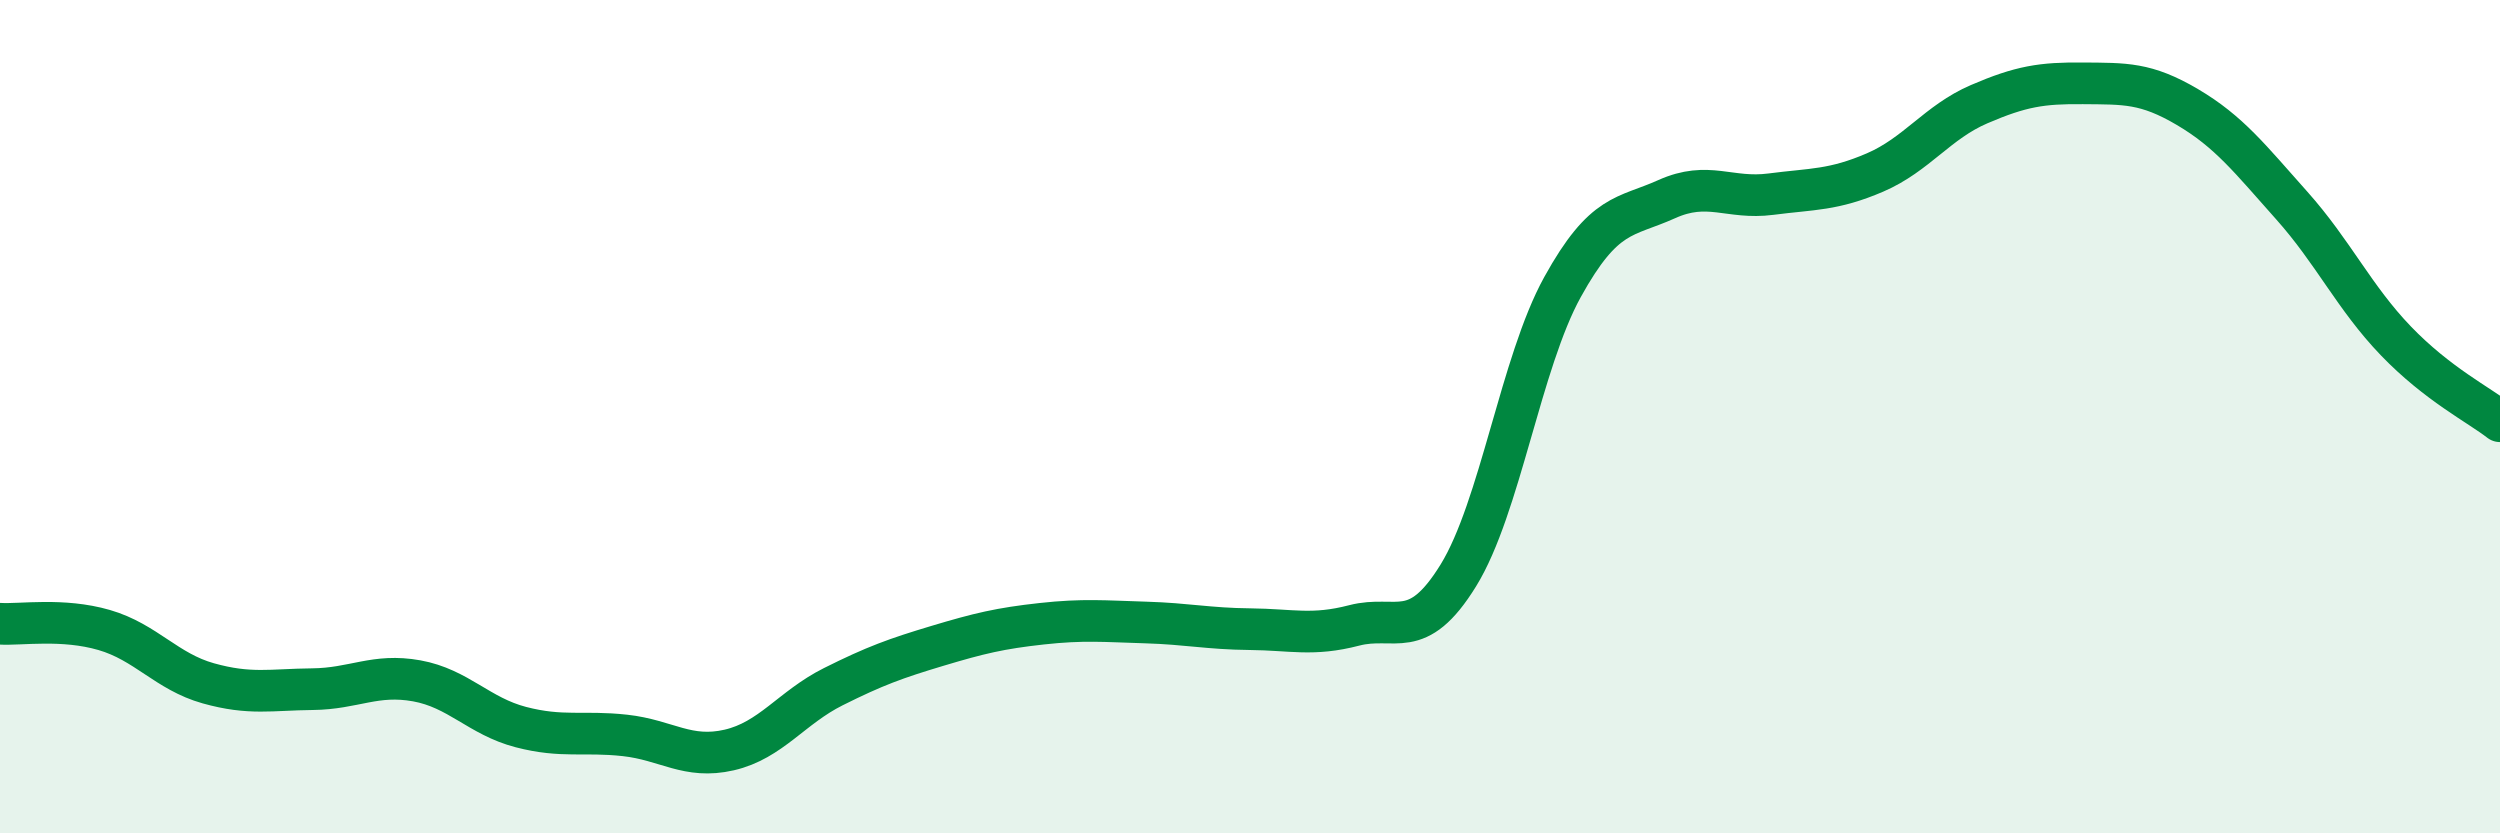
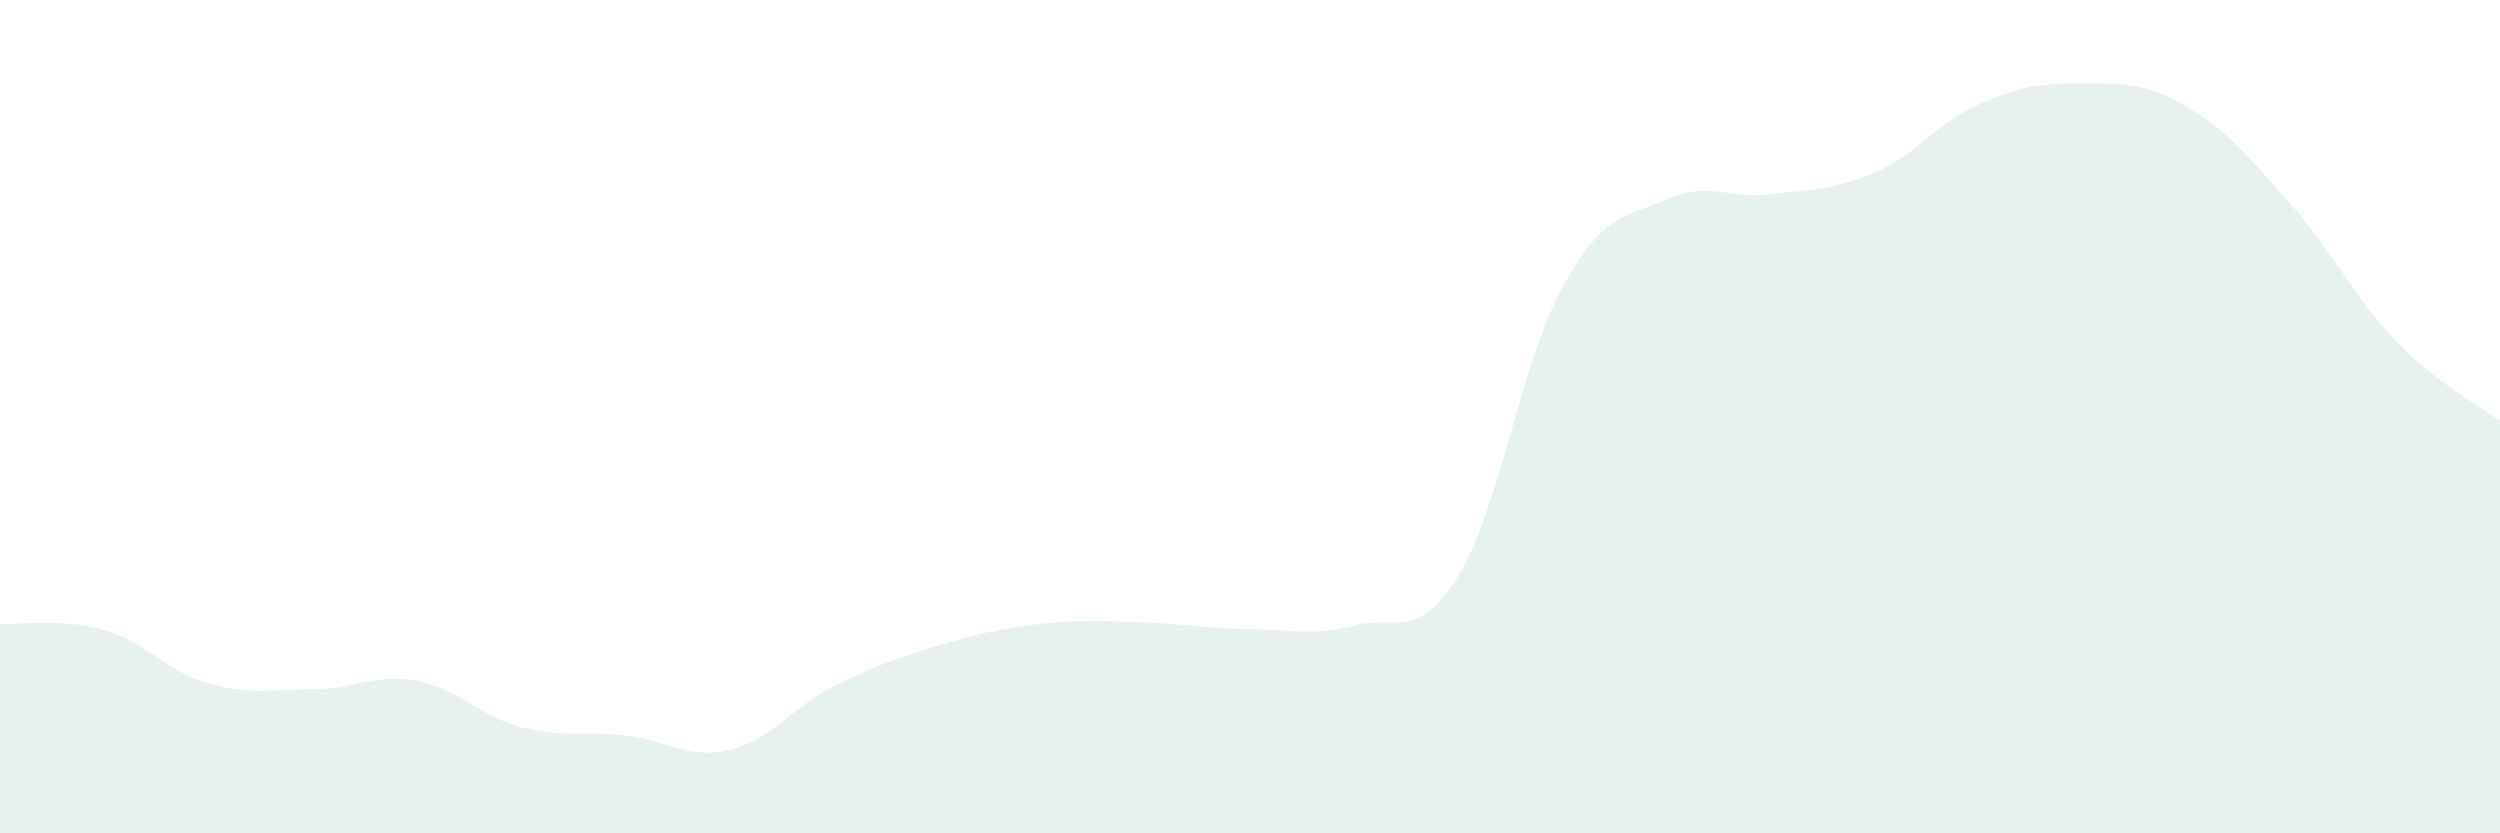
<svg xmlns="http://www.w3.org/2000/svg" width="60" height="20" viewBox="0 0 60 20">
  <path d="M 0,14.97 C 0.5,15 1.5,14.83 2.5,15.12 C 3.5,15.41 4,16.12 5,16.4 C 6,16.68 6.5,16.55 7.5,16.54 C 8.5,16.53 9,16.16 10,16.34 C 11,16.52 11.5,17.19 12.5,17.45 C 13.5,17.71 14,17.54 15,17.65 C 16,17.76 16.5,18.23 17.5,18 C 18.5,17.77 19,16.98 20,16.48 C 21,15.98 21.5,15.8 22.5,15.5 C 23.5,15.2 24,15.08 25,14.97 C 26,14.86 26.5,14.91 27.5,14.94 C 28.5,14.97 29,15.09 30,15.1 C 31,15.11 31.5,15.27 32.5,15.01 C 33.5,14.75 34,15.43 35,13.81 C 36,12.19 36.5,8.7 37.5,6.89 C 38.5,5.08 39,5.23 40,4.78 C 41,4.33 41.5,4.79 42.5,4.66 C 43.5,4.53 44,4.57 45,4.14 C 46,3.71 46.5,2.93 47.5,2.5 C 48.5,2.07 49,1.99 50,2 C 51,2.01 51.5,1.98 52.5,2.57 C 53.5,3.16 54,3.81 55,4.93 C 56,6.05 56.5,7.14 57.5,8.18 C 58.5,9.22 59.5,9.72 60,10.11L60 20L0 20Z" fill="#008740" opacity="0.1" stroke-linecap="round" stroke-linejoin="round" />
-   <path d="M 0,14.97 C 0.5,15 1.5,14.83 2.5,15.12 C 3.5,15.41 4,16.12 5,16.4 C 6,16.68 6.5,16.55 7.5,16.54 C 8.5,16.53 9,16.16 10,16.34 C 11,16.52 11.5,17.19 12.5,17.45 C 13.5,17.71 14,17.54 15,17.65 C 16,17.76 16.5,18.23 17.5,18 C 18.5,17.77 19,16.98 20,16.48 C 21,15.98 21.5,15.8 22.5,15.5 C 23.5,15.2 24,15.08 25,14.97 C 26,14.86 26.5,14.91 27.5,14.94 C 28.5,14.97 29,15.09 30,15.1 C 31,15.11 31.5,15.27 32.5,15.01 C 33.5,14.75 34,15.43 35,13.81 C 36,12.19 36.5,8.7 37.5,6.89 C 38.5,5.08 39,5.23 40,4.78 C 41,4.33 41.5,4.79 42.5,4.66 C 43.5,4.53 44,4.57 45,4.14 C 46,3.71 46.5,2.93 47.5,2.5 C 48.5,2.07 49,1.99 50,2 C 51,2.01 51.5,1.98 52.5,2.57 C 53.5,3.16 54,3.81 55,4.93 C 56,6.05 56.5,7.14 57.5,8.18 C 58.5,9.22 59.5,9.72 60,10.11" stroke="#008740" stroke-width="1" fill="none" stroke-linecap="round" stroke-linejoin="round" />
</svg>